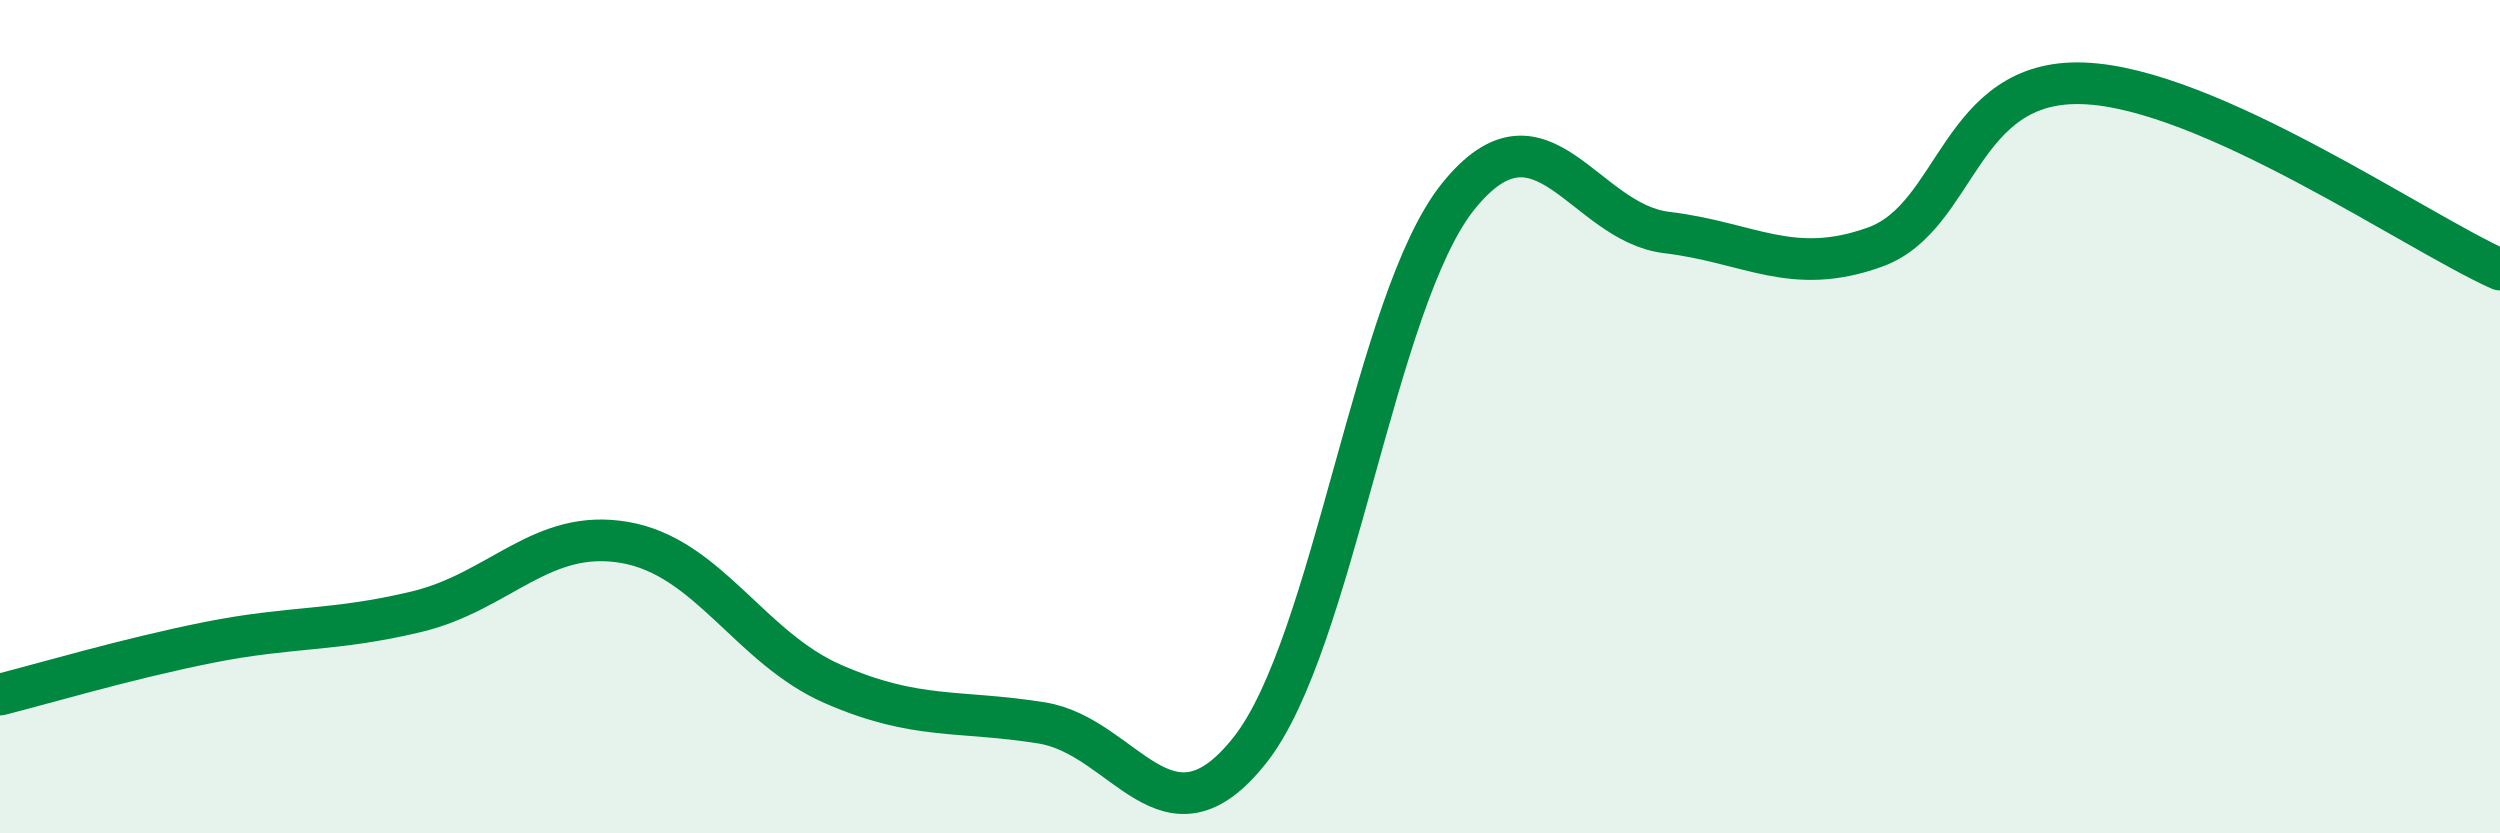
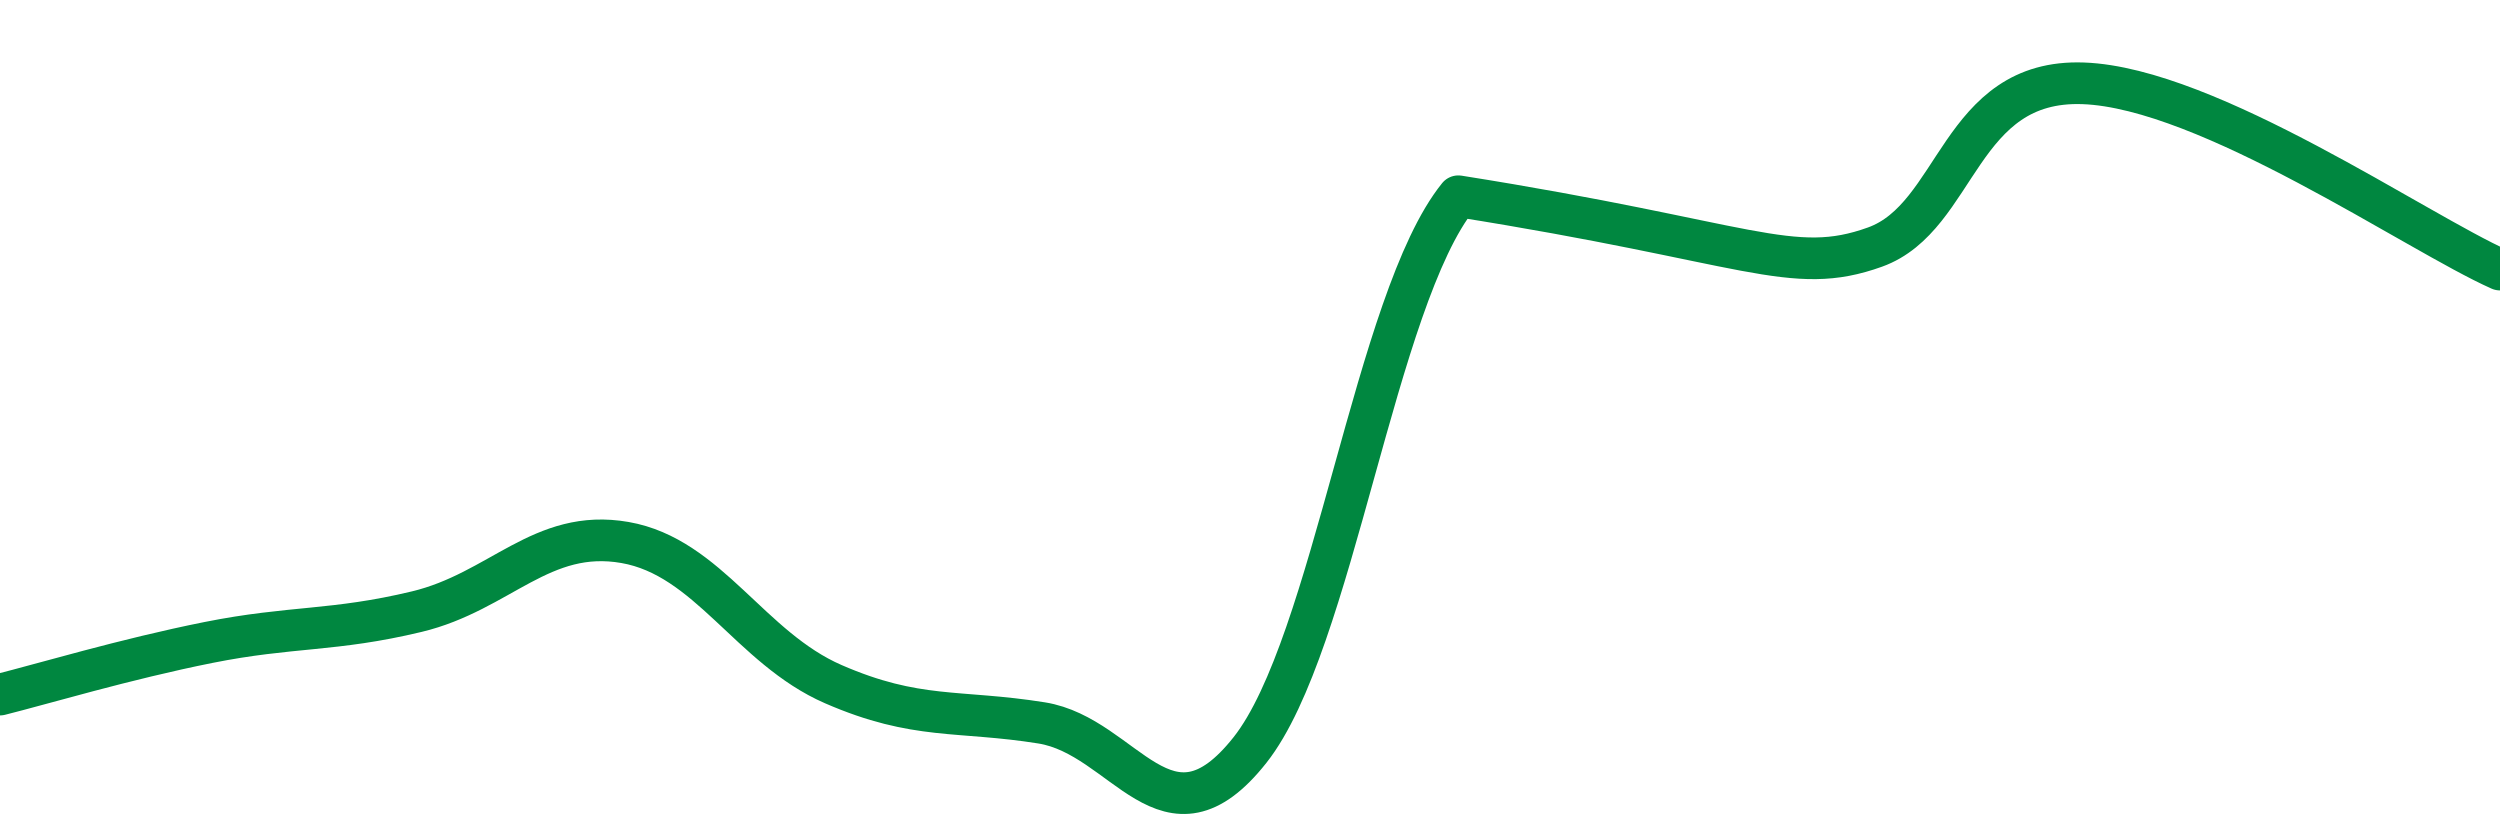
<svg xmlns="http://www.w3.org/2000/svg" width="60" height="20" viewBox="0 0 60 20">
-   <path d="M 0,16.67 C 1,16.42 3,15.82 5,15.42 C 7,15.02 8,15.16 10,14.68 C 12,14.2 13,12.67 15,13.02 C 17,13.37 18,15.55 20,16.42 C 22,17.29 23,17.03 25,17.35 C 27,17.67 28,20.53 30,18 C 32,15.47 33,7.19 35,4.71 C 37,2.23 38,5.34 40,5.58 C 42,5.82 43,6.65 45,5.93 C 47,5.21 47,1.89 50,2 C 53,2.11 58,5.58 60,6.47L60 20L0 20Z" fill="#008740" opacity="0.1" stroke-linecap="round" stroke-linejoin="round" />
-   <path d="M 0,16.67 C 1,16.42 3,15.82 5,15.42 C 7,15.02 8,15.16 10,14.68 C 12,14.2 13,12.67 15,13.02 C 17,13.37 18,15.55 20,16.42 C 22,17.29 23,17.03 25,17.35 C 27,17.67 28,20.53 30,18 C 32,15.47 33,7.19 35,4.71 C 37,2.23 38,5.34 40,5.58 C 42,5.82 43,6.65 45,5.93 C 47,5.21 47,1.89 50,2 C 53,2.11 58,5.58 60,6.47" stroke="#008740" stroke-width="1" fill="none" stroke-linecap="round" stroke-linejoin="round" />
+   <path d="M 0,16.67 C 1,16.42 3,15.82 5,15.42 C 7,15.02 8,15.16 10,14.68 C 12,14.2 13,12.67 15,13.02 C 17,13.37 18,15.55 20,16.42 C 22,17.29 23,17.03 25,17.35 C 27,17.67 28,20.53 30,18 C 32,15.47 33,7.19 35,4.71 C 42,5.82 43,6.65 45,5.93 C 47,5.21 47,1.89 50,2 C 53,2.11 58,5.58 60,6.47" stroke="#008740" stroke-width="1" fill="none" stroke-linecap="round" stroke-linejoin="round" />
</svg>